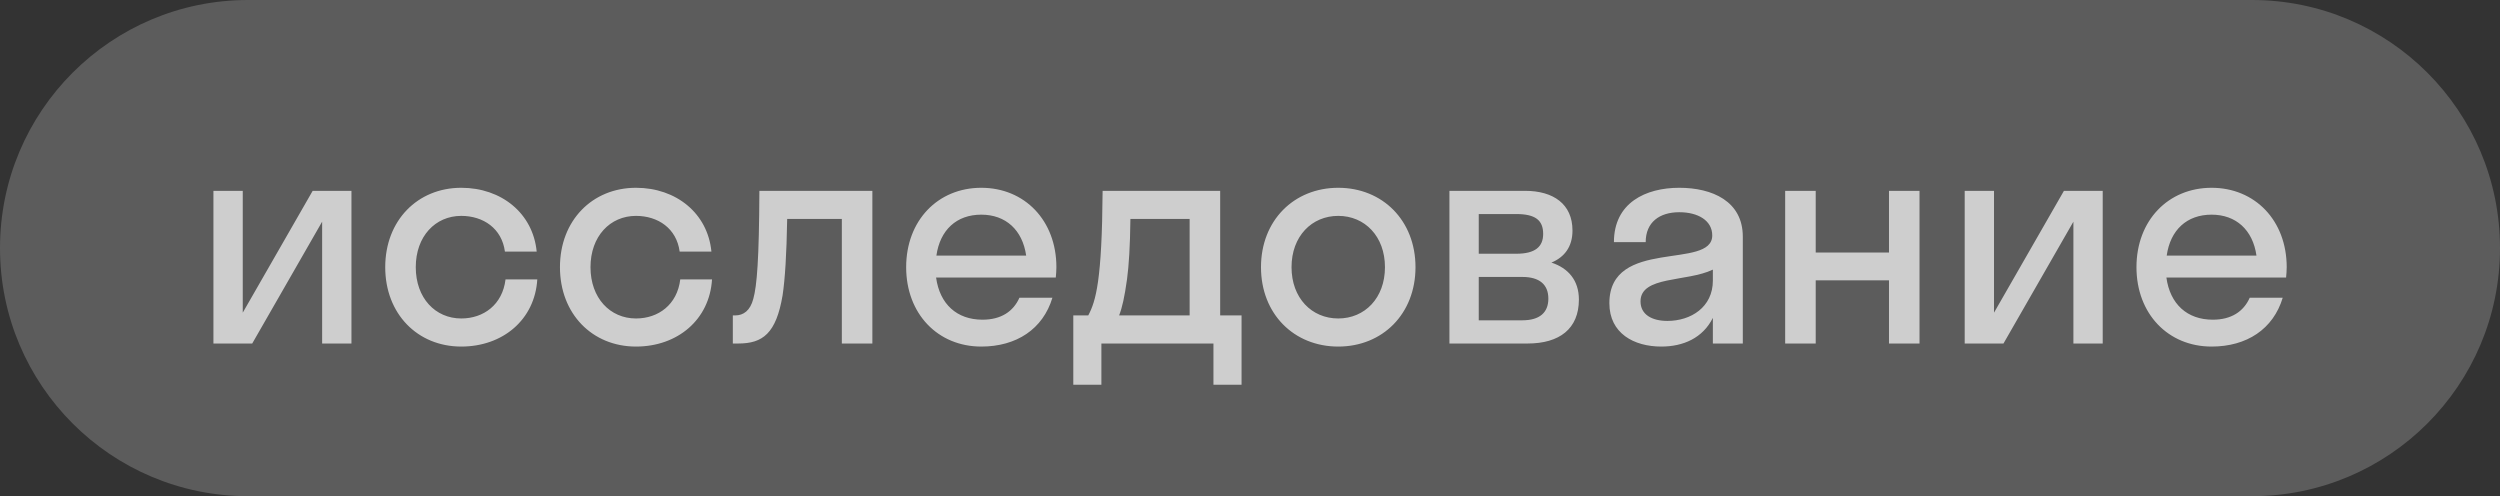
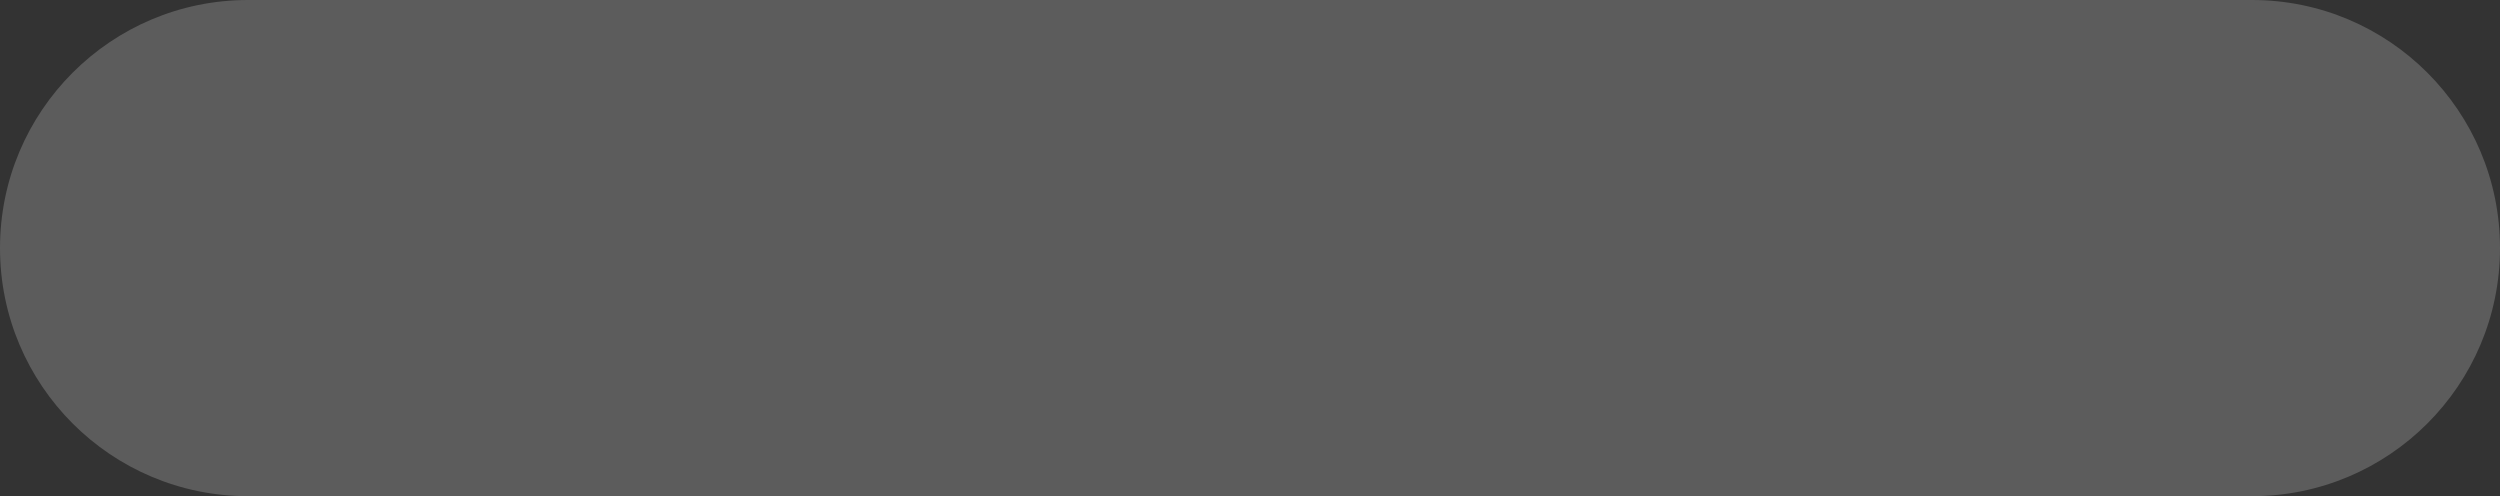
<svg xmlns="http://www.w3.org/2000/svg" width="131" height="26" viewBox="0 0 131 26" fill="none">
  <rect x="0" y="0" width="131" height="26" fill="#333333" stroke="none" />
  <path d="M0 13C0 5.82 5.82 0 13 0H118C125.18 0 131 5.82 131 13V13C131 20.18 125.18 26 118 26H13C5.82 26 0 20.18 0 13V13Z" fill="white" fill-opacity="0.2" />
-   <path opacity="0.7" d="M18.416 18H16.88V11.616L13.216 18H11.184V10H12.72V16.384L16.384 10H18.416V18ZM26.458 13.184C26.298 11.968 25.322 11.312 24.17 11.312C22.81 11.312 21.786 12.384 21.786 14C21.786 15.616 22.81 16.688 24.17 16.688C25.338 16.688 26.33 15.968 26.49 14.64H28.154C28.026 16.752 26.346 18.16 24.17 18.16C21.882 18.16 20.186 16.448 20.186 14C20.186 11.552 21.882 9.84 24.17 9.84C26.282 9.84 27.93 11.184 28.122 13.184H26.458ZM35.614 13.184C35.454 11.968 34.478 11.312 33.326 11.312C31.966 11.312 30.942 12.384 30.942 14C30.942 15.616 31.966 16.688 33.326 16.688C34.494 16.688 35.486 15.968 35.646 14.64H37.31C37.182 16.752 35.502 18.16 33.326 18.16C31.038 18.16 29.342 16.448 29.342 14C29.342 11.552 31.038 9.84 33.326 9.84C35.438 9.84 37.086 11.184 37.278 13.184H35.614ZM45.712 18H44.112V11.472H41.248C41.216 13.344 41.136 14.608 41.008 15.472C40.672 17.472 39.968 18 38.688 18H38.4V16.528H38.528C38.96 16.528 39.312 16.272 39.472 15.664C39.664 14.976 39.776 13.6 39.792 10H45.712V18ZM55.323 14.544H49.051C49.243 15.936 50.139 16.752 51.483 16.752C52.459 16.752 53.099 16.32 53.419 15.6H55.147C54.651 17.248 53.259 18.16 51.419 18.16C49.147 18.16 47.483 16.448 47.483 14C47.483 11.552 49.147 9.84 51.419 9.84C53.691 9.84 55.355 11.552 55.355 14C55.355 14.192 55.339 14.368 55.323 14.544ZM51.419 11.248C50.123 11.248 49.259 12.048 49.067 13.392H53.771C53.579 12.048 52.699 11.248 51.419 11.248ZM56.241 16.528H57.025C57.425 15.776 57.745 14.688 57.777 10H63.937V16.528H65.057V20.16H63.585V18H57.713V20.16H56.241V16.528ZM59.057 14.624C58.929 15.552 58.801 16.128 58.641 16.528H62.337V11.472H59.233C59.217 12.912 59.153 13.904 59.057 14.624ZM70.124 18.16C67.804 18.16 66.076 16.448 66.076 14C66.076 11.552 67.804 9.84 70.124 9.84C72.444 9.84 74.172 11.552 74.172 14C74.172 16.448 72.444 18.16 70.124 18.16ZM70.124 16.688C71.516 16.688 72.572 15.616 72.572 14C72.572 12.384 71.516 11.312 70.124 11.312C68.732 11.312 67.676 12.384 67.676 14C67.676 15.616 68.732 16.688 70.124 16.688ZM75.95 18V10H79.918C81.39 10 82.398 10.688 82.398 12.08C82.398 12.928 81.982 13.472 81.294 13.76C82.174 14.048 82.734 14.688 82.734 15.696C82.734 17.232 81.71 18 80.046 18H75.95ZM79.454 11.216H77.486V13.296H79.454C80.446 13.296 80.862 12.928 80.862 12.256C80.862 11.536 80.446 11.216 79.454 11.216ZM79.774 14.512H77.486V16.784H79.774C80.67 16.784 81.134 16.384 81.134 15.648C81.134 14.912 80.67 14.512 79.774 14.512ZM87.05 18.16C85.626 18.16 84.331 17.472 84.331 15.888C84.331 12.432 89.722 14.16 89.722 12.336C89.722 11.552 88.971 11.12 87.995 11.12C86.954 11.12 86.234 11.648 86.234 12.688H84.57C84.57 10.624 86.234 9.84 87.995 9.84C89.722 9.84 91.323 10.544 91.323 12.4V18H89.754V16.656C89.227 17.712 88.203 18.16 87.05 18.16ZM85.963 15.792C85.963 16.48 86.555 16.816 87.371 16.816C88.603 16.816 89.754 16.096 89.754 14.704V14.128C88.394 14.784 85.963 14.448 85.963 15.792ZM95.143 18H93.543V10H95.143V13.232H98.983V10H100.583V18H98.983V14.688H95.143V18ZM110.182 18H108.646V11.616L104.982 18H102.95V10H104.486V16.384L108.15 10H110.182V18ZM119.791 14.544H113.519C113.711 15.936 114.607 16.752 115.951 16.752C116.927 16.752 117.567 16.32 117.887 15.6H119.615C119.119 17.248 117.727 18.16 115.887 18.16C113.615 18.16 111.951 16.448 111.951 14C111.951 11.552 113.615 9.84 115.887 9.84C118.159 9.84 119.823 11.552 119.823 14C119.823 14.192 119.807 14.368 119.791 14.544ZM115.887 11.248C114.591 11.248 113.727 12.048 113.535 13.392H118.239C118.047 12.048 117.167 11.248 115.887 11.248Z" fill="white" />
</svg>